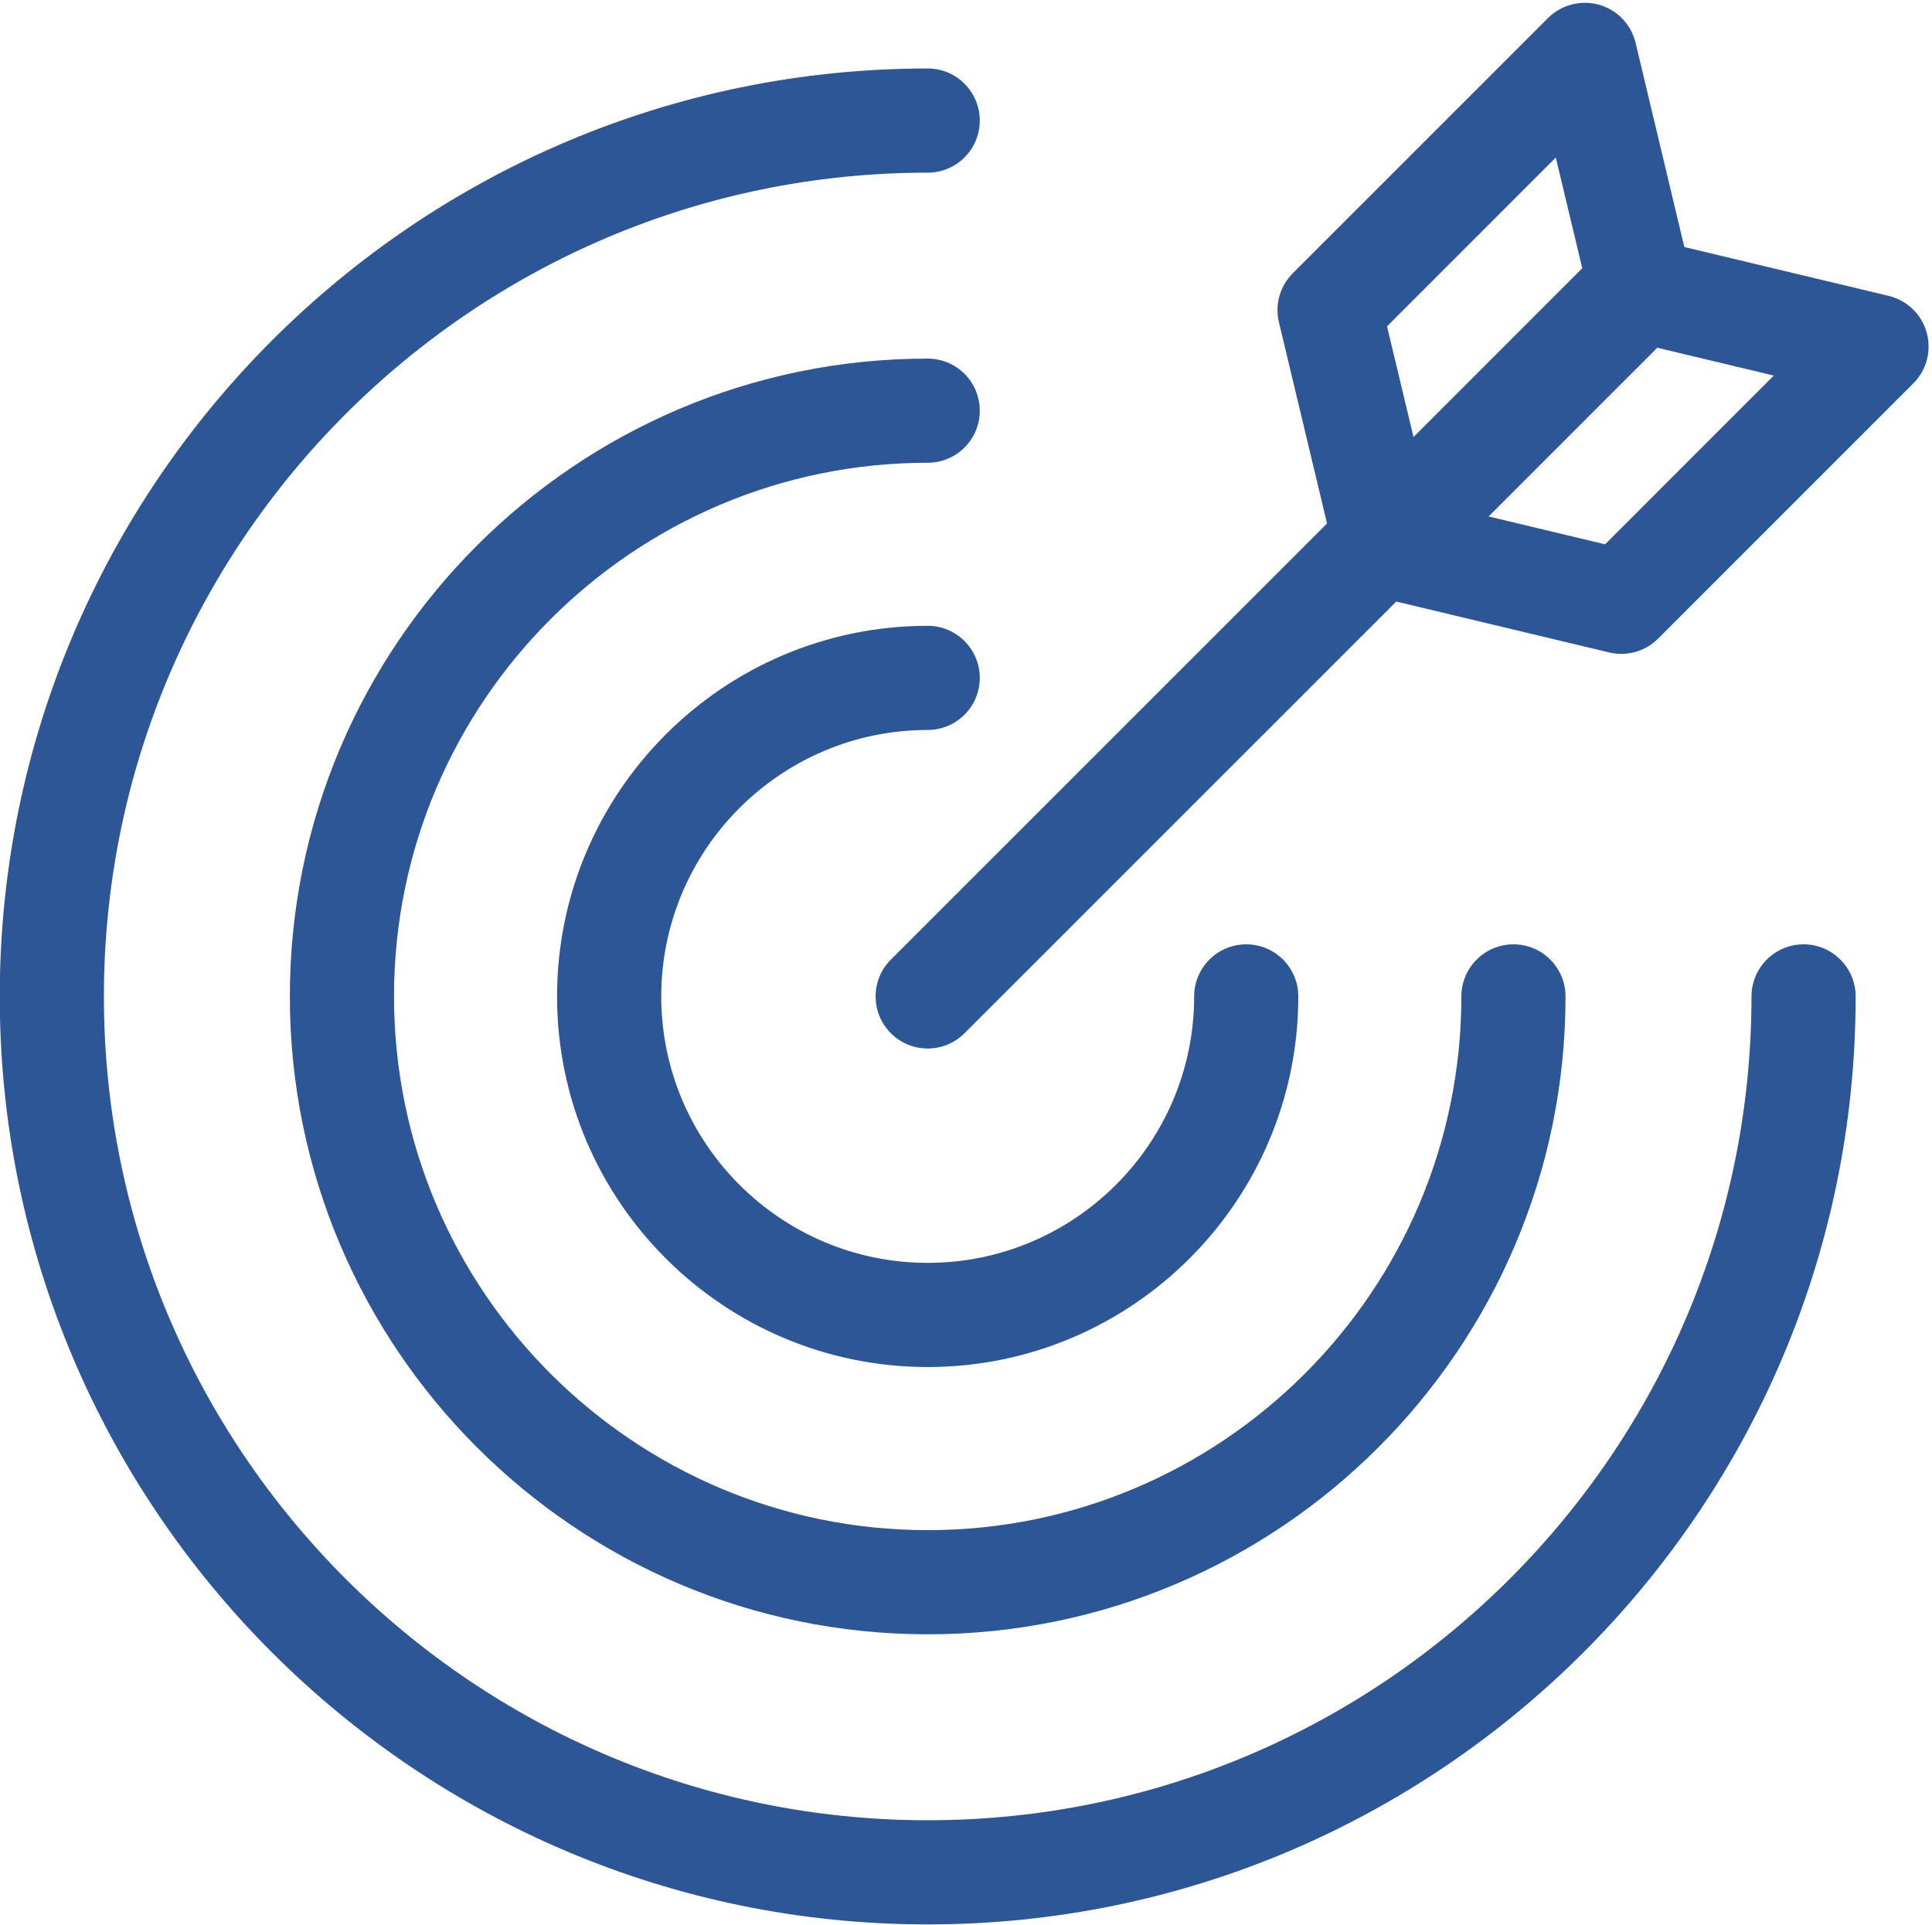
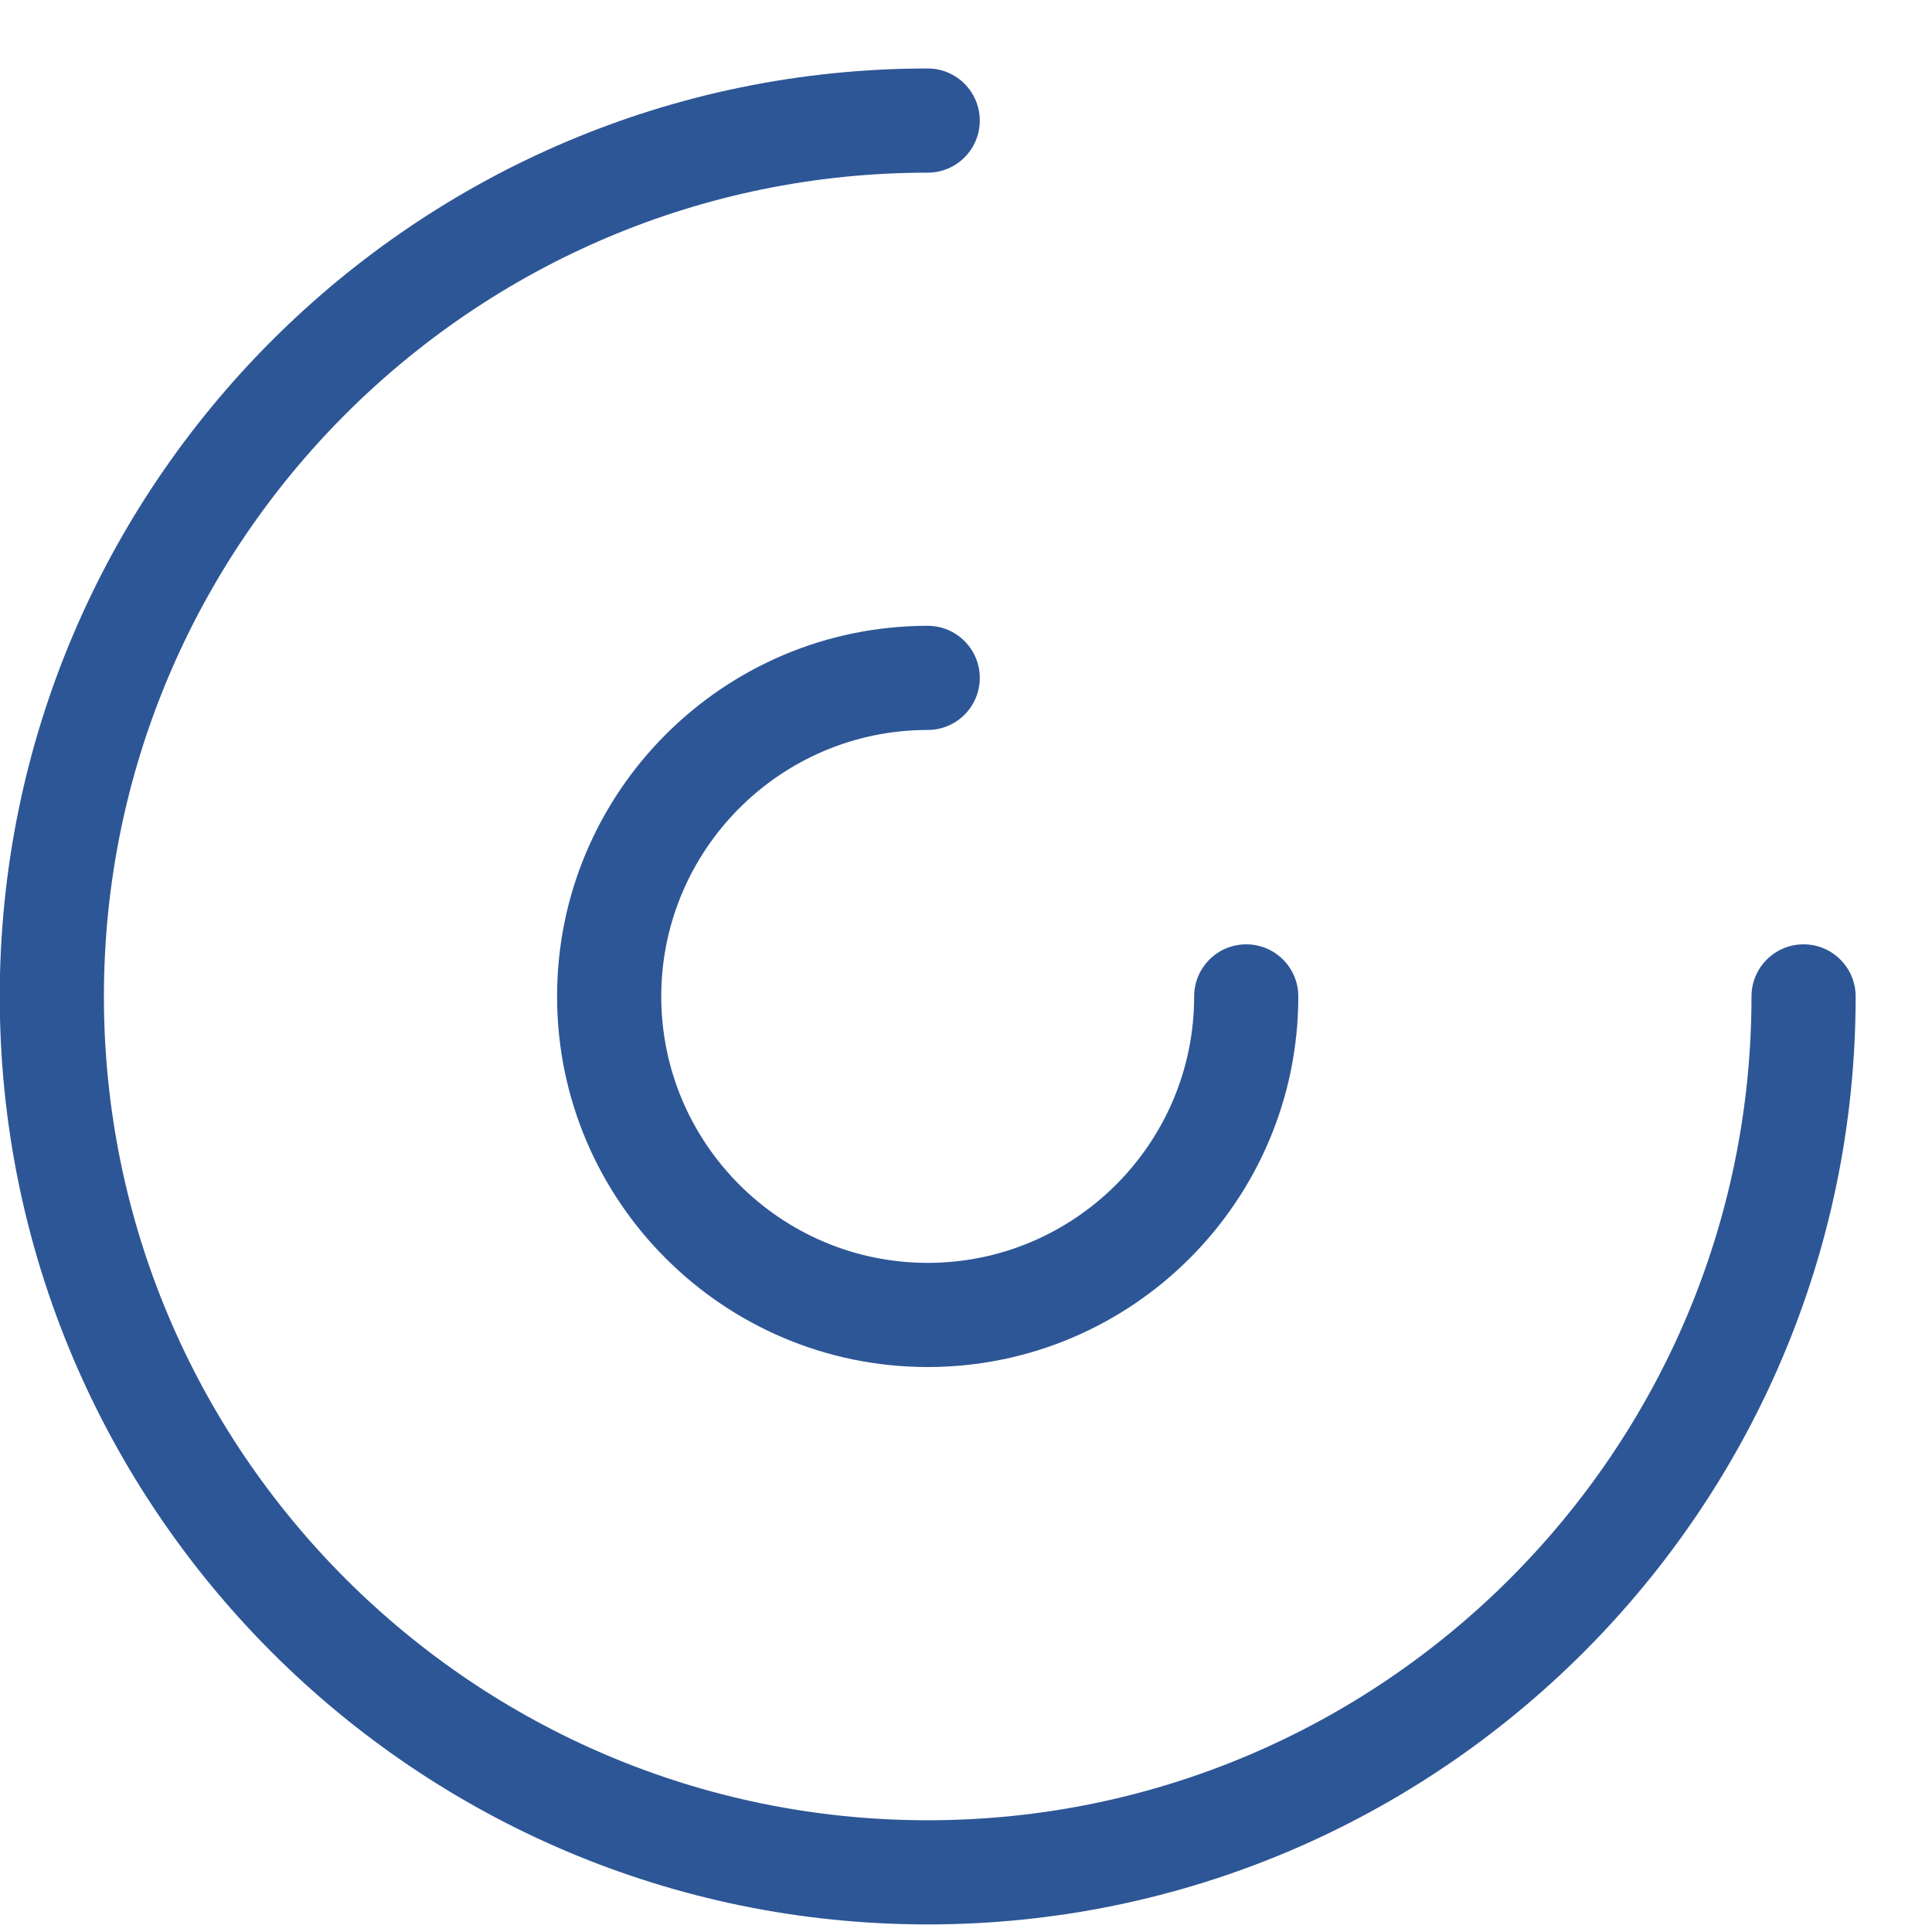
<svg xmlns="http://www.w3.org/2000/svg" fill="#000000" height="367.9" preserveAspectRatio="xMidYMid meet" version="1" viewBox="71.7 71.8 369.3 367.9" width="369.3" zoomAndPan="magnify">
  <g fill="#2d5696" id="change1_1">
    <path d="M 249.027 211.336 C 254.523 211.336 258.984 206.875 258.984 201.383 C 258.984 195.887 254.523 191.426 249.027 191.426 C 209.961 191.426 178.184 223.199 178.184 262.27 C 178.184 301.34 209.961 333.113 249.027 333.113 C 288.098 333.113 319.871 301.34 319.871 262.27 C 319.871 256.773 315.41 252.312 309.914 252.312 C 304.422 252.312 299.961 256.773 299.961 262.27 C 299.961 290.352 277.109 313.203 249.027 313.203 C 220.949 313.203 198.098 290.352 198.098 262.27 C 198.098 234.188 220.949 211.336 249.027 211.336" fill="inherit" />
-     <path d="M 249.027 140.348 C 181.793 140.348 127.105 195.043 127.105 262.27 C 127.105 329.504 181.793 384.203 249.027 384.203 C 316.262 384.203 370.949 329.504 370.949 262.27 C 370.949 256.773 366.488 252.312 360.996 252.312 C 355.5 252.312 351.039 256.773 351.039 262.27 C 351.039 318.527 305.273 364.293 249.027 364.293 C 192.781 364.293 147.016 318.527 147.016 262.27 C 147.016 206.023 192.781 160.258 249.027 160.258 C 254.523 160.258 258.984 155.805 258.984 150.305 C 258.984 144.801 254.523 140.348 249.027 140.348" fill="inherit" />
    <path d="M 416.449 252.312 C 410.957 252.312 406.496 256.773 406.496 262.27 C 406.496 349.098 335.855 419.75 249.027 419.75 C 162.199 419.75 91.562 349.098 91.562 262.27 C 91.562 175.445 162.199 104.805 249.027 104.805 C 254.523 104.805 258.984 100.348 258.984 94.848 C 258.984 89.348 254.523 84.891 249.027 84.891 C 151.223 84.891 71.652 164.465 71.652 262.27 C 71.652 360.09 151.223 439.66 249.027 439.66 C 346.836 439.66 426.406 360.09 426.406 262.27 C 426.406 256.773 421.945 252.312 416.449 252.312" fill="inherit" />
-     <path d="M 378.512 175.848 L 356.242 170.523 L 388.492 138.27 L 410.762 143.594 Z M 336.828 134.18 L 369.09 101.914 L 374.148 123.07 L 341.891 155.332 Z M 439.973 135.332 C 439 131.867 436.215 129.195 432.703 128.355 L 393.66 119.023 L 384.336 79.969 C 383.496 76.461 380.82 73.684 377.355 72.699 C 373.855 71.754 370.16 72.707 367.609 75.238 L 318.816 124.027 C 316.359 126.477 315.363 130.02 316.164 133.387 L 325.363 171.859 L 241.988 255.23 C 238.102 259.121 238.102 265.418 241.988 269.309 C 243.934 271.254 246.477 272.227 249.027 272.227 C 251.582 272.227 254.121 271.254 256.066 269.309 L 338.594 186.789 L 379.301 196.52 C 380.066 196.699 380.848 196.785 381.613 196.785 C 384.227 196.785 386.766 195.766 388.648 193.867 L 437.43 145.082 C 439.984 142.535 440.957 138.805 439.973 135.332" fill="inherit" />
  </g>
</svg>